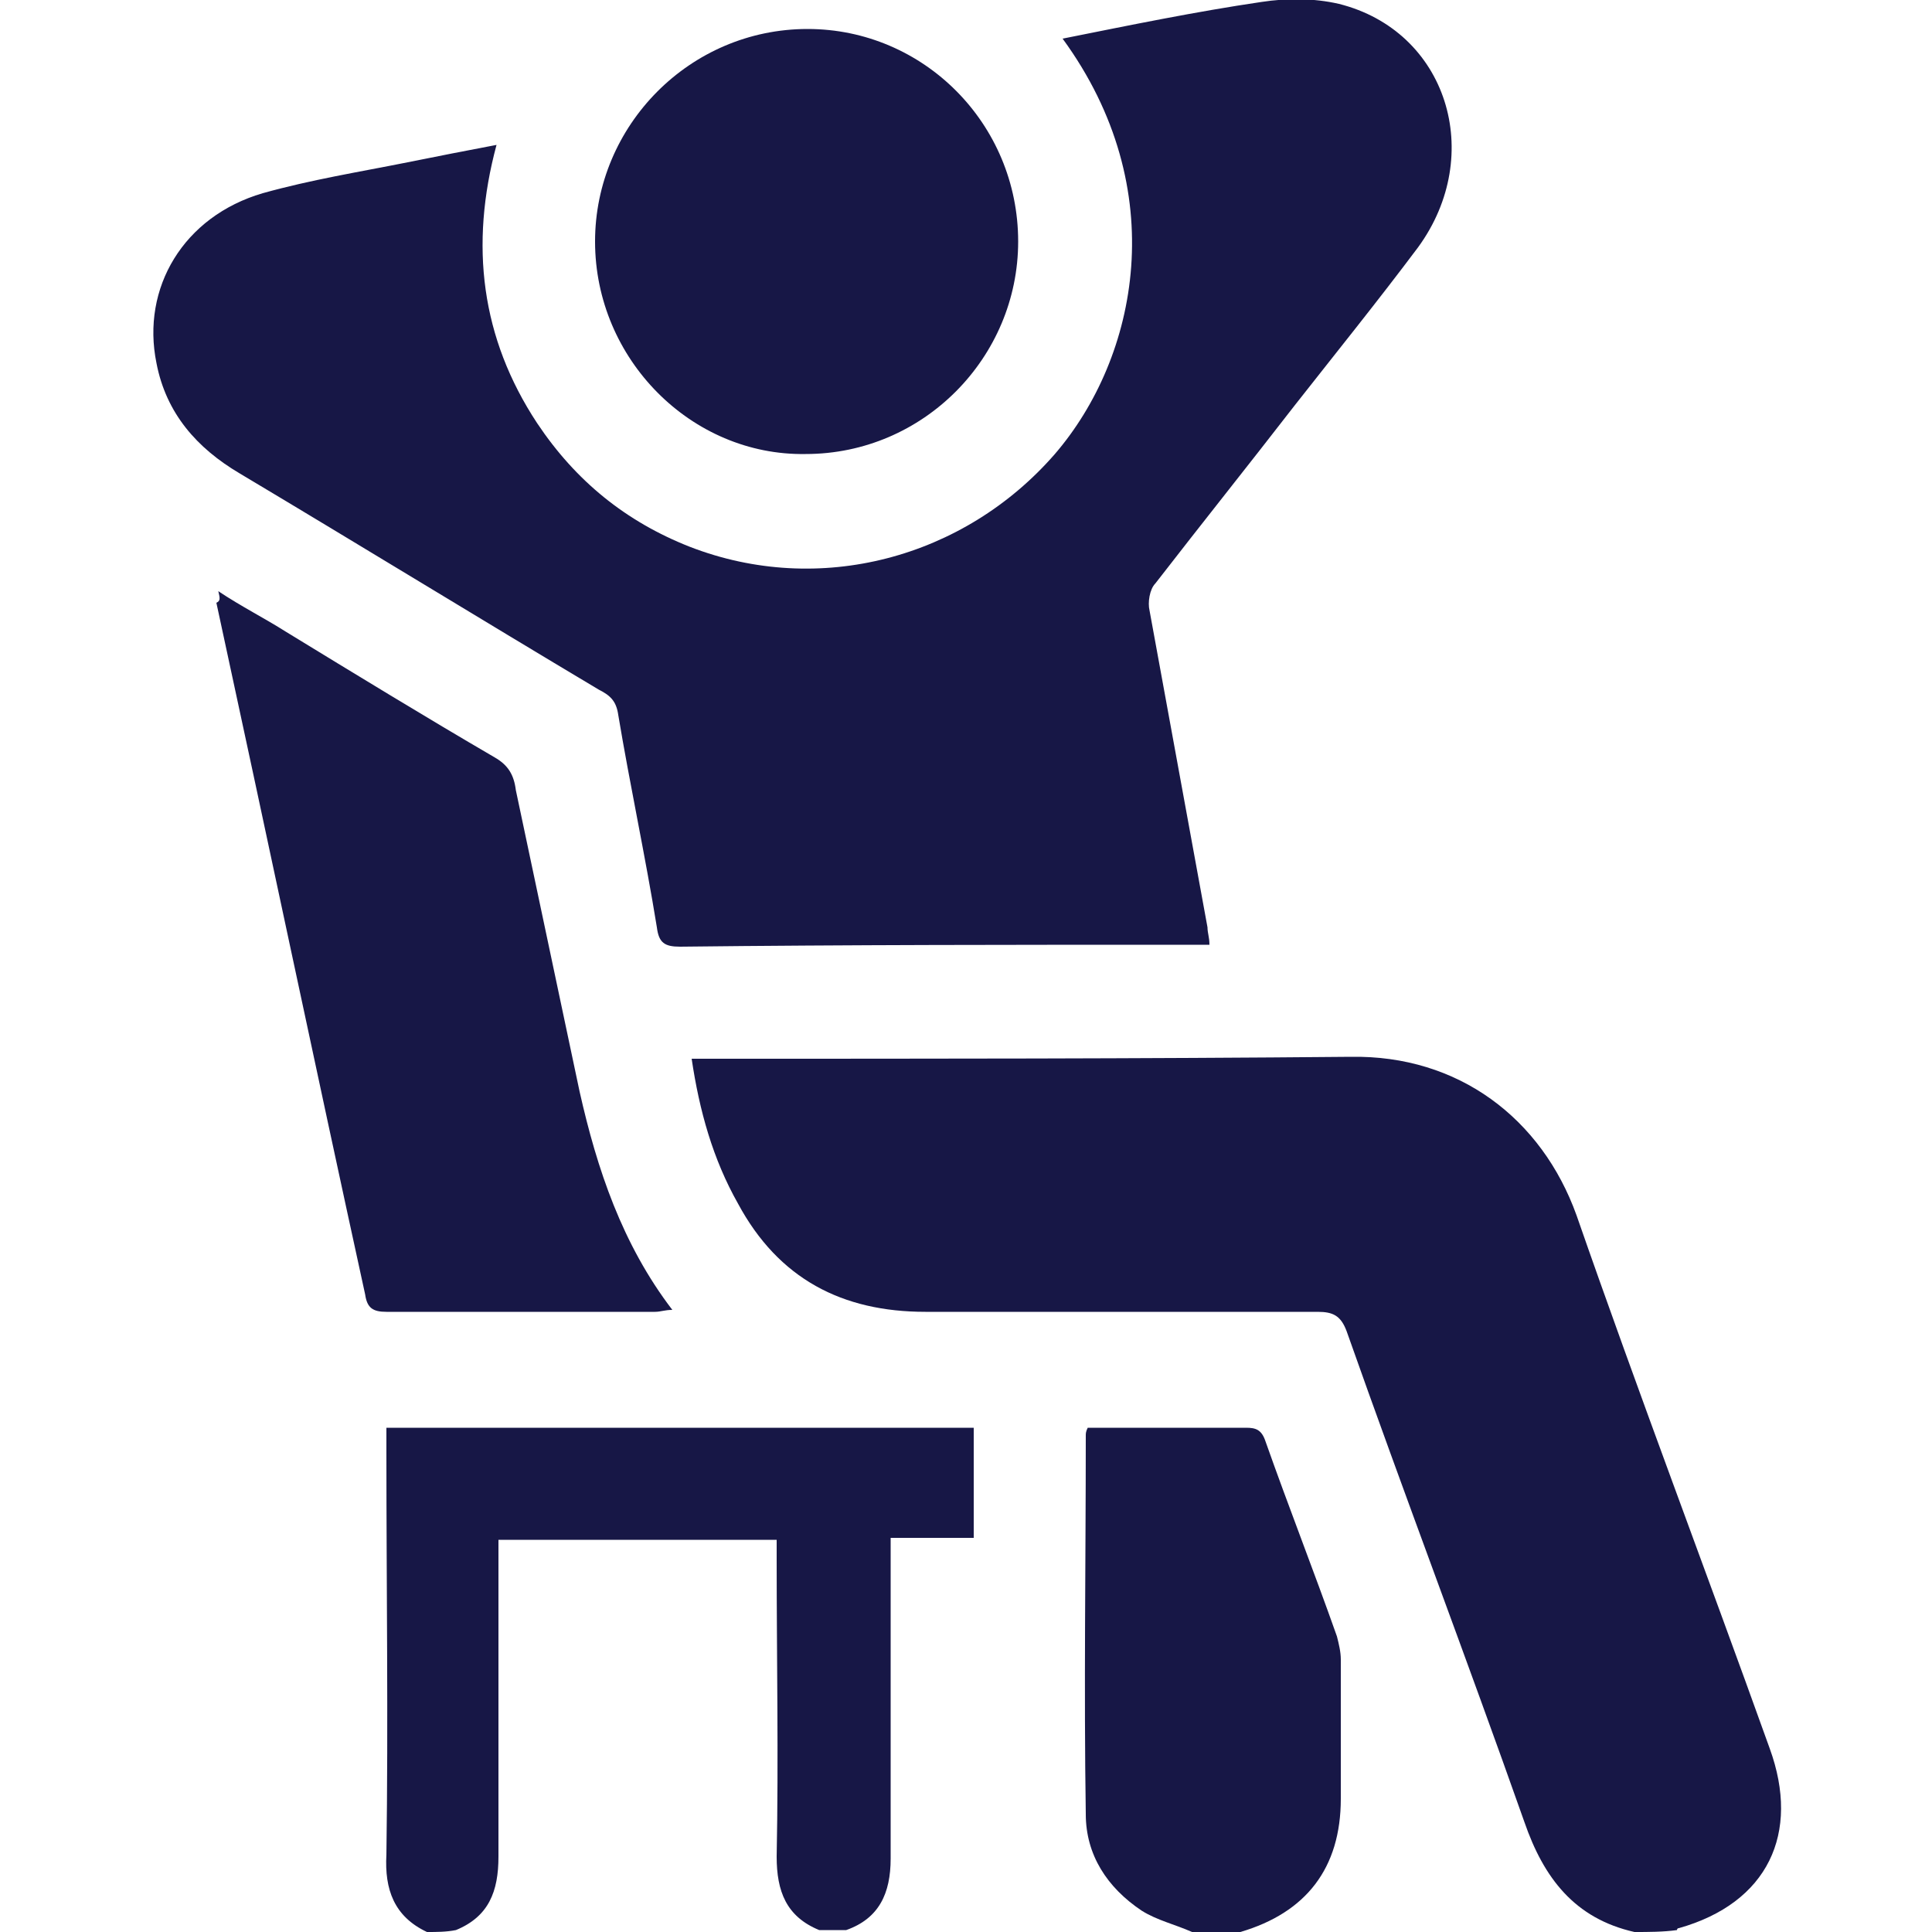
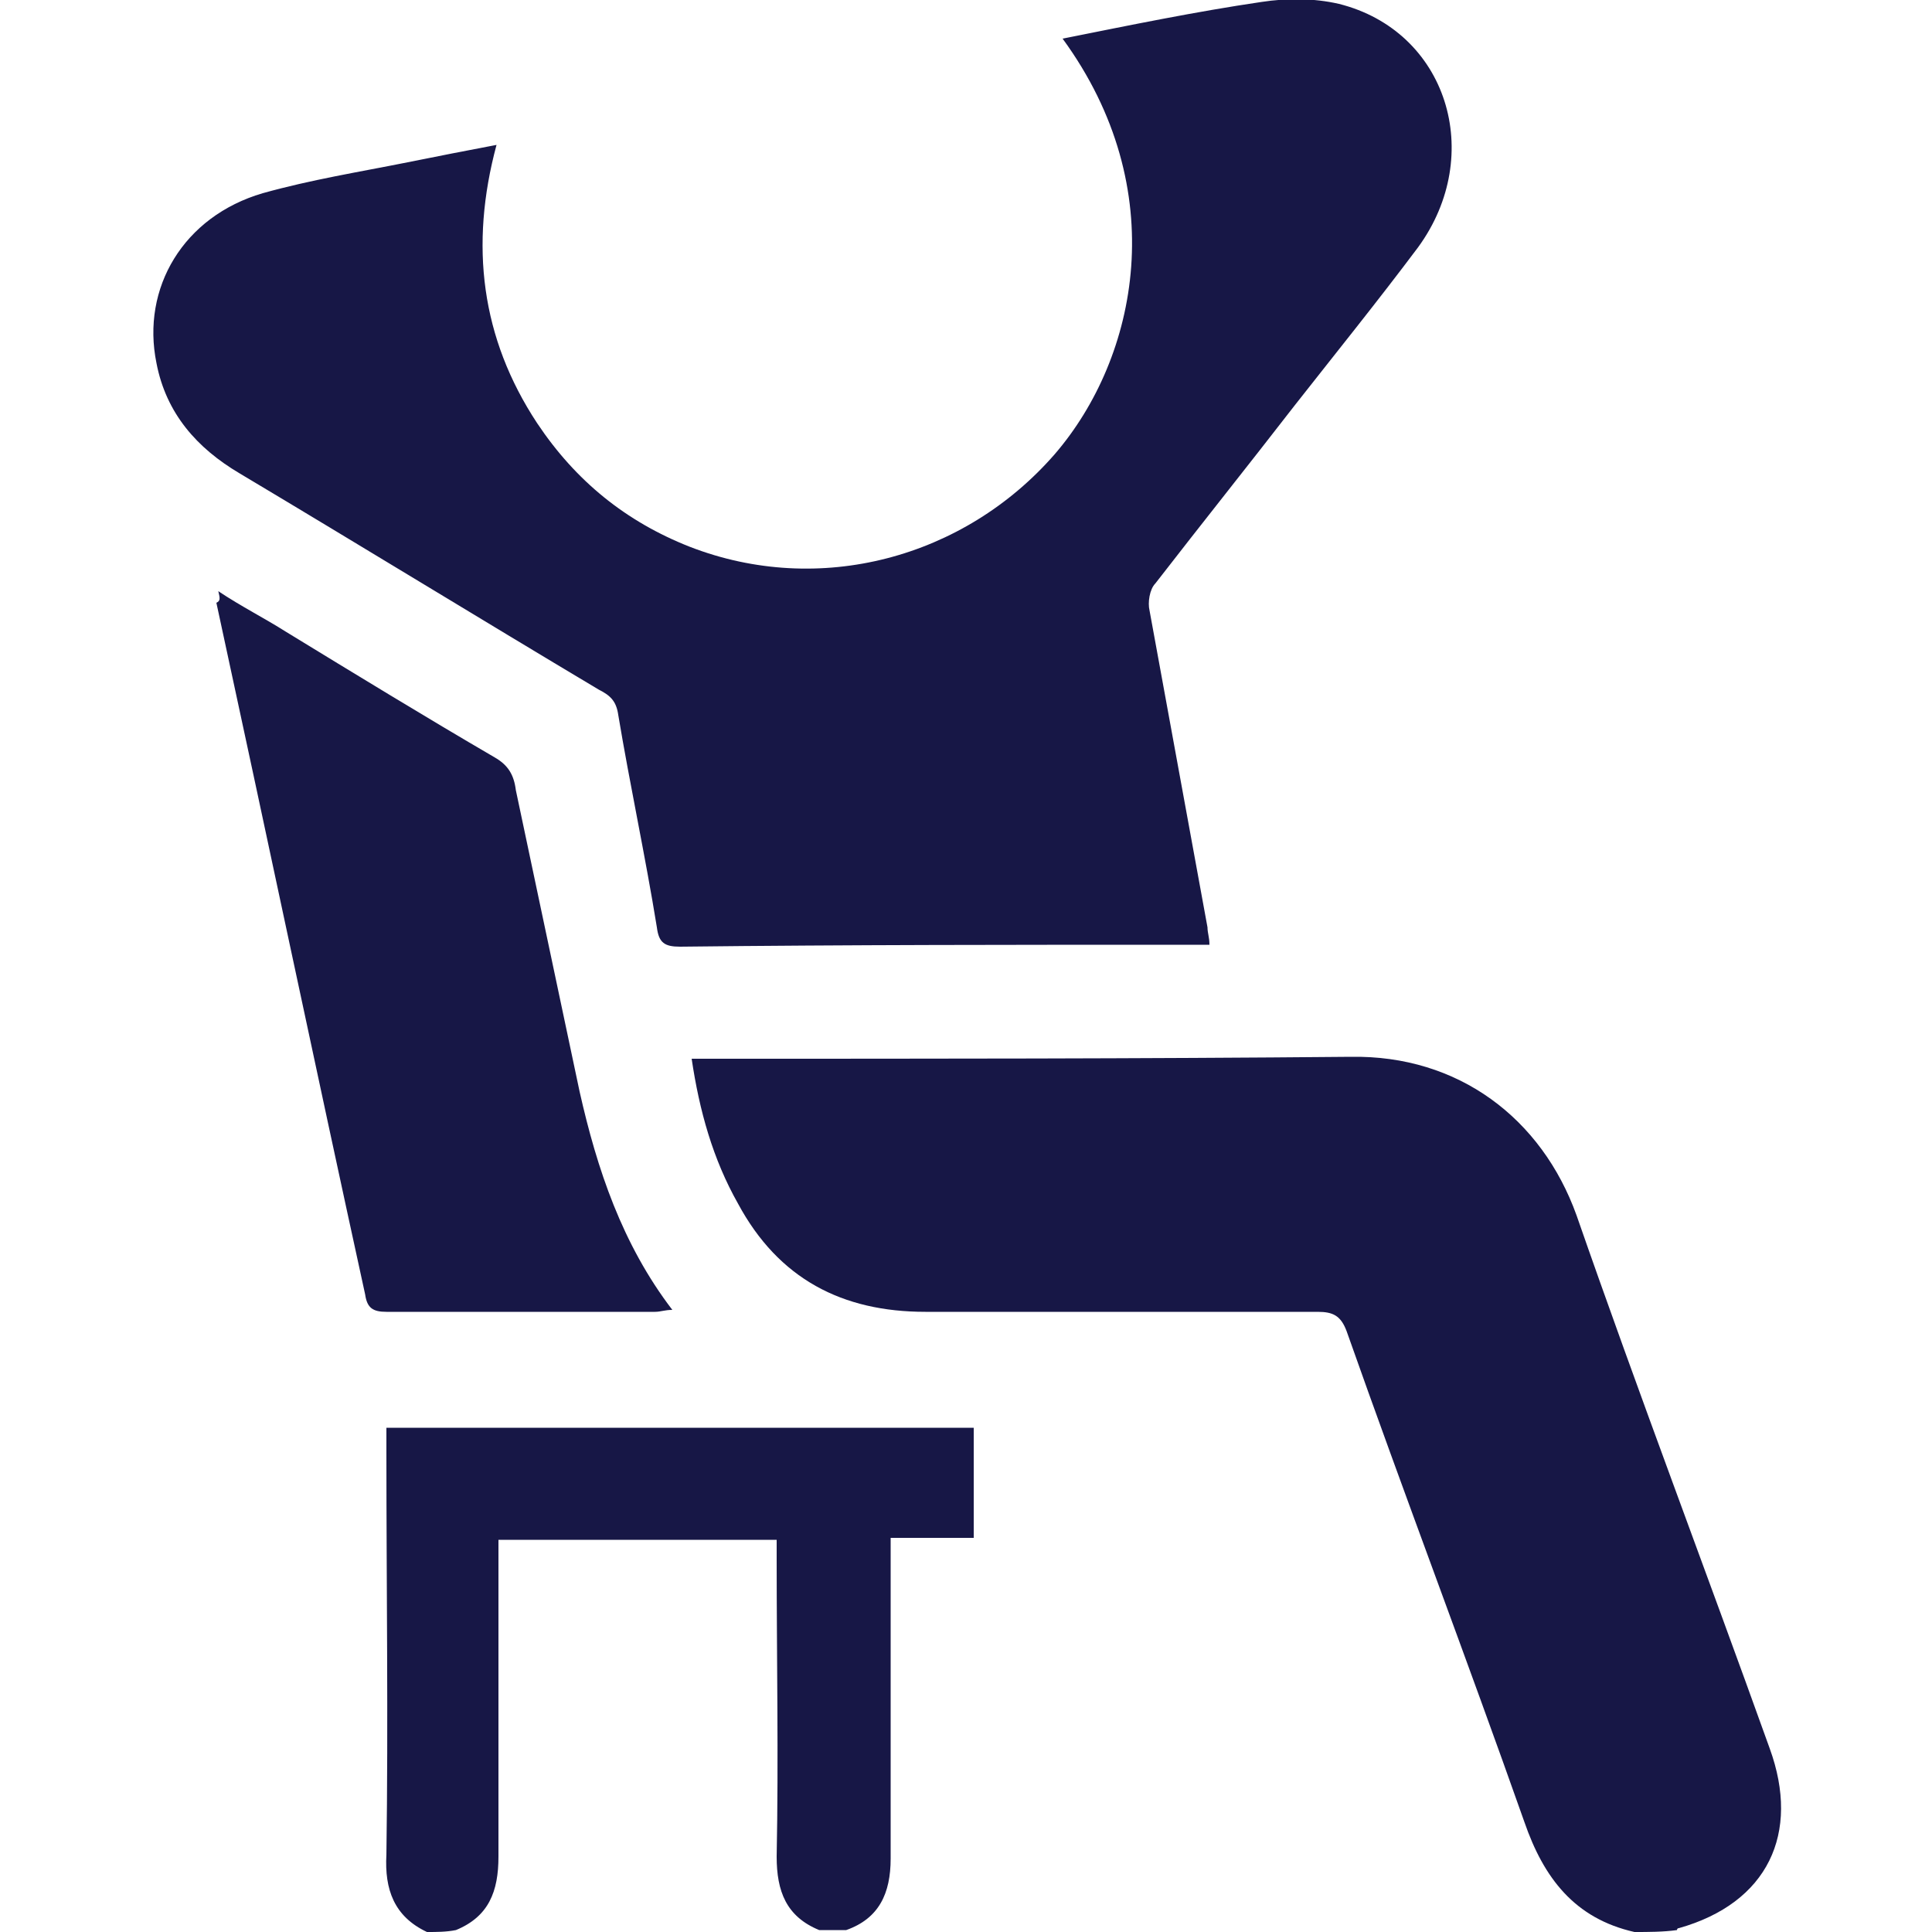
<svg xmlns="http://www.w3.org/2000/svg" version="1.1" id="Layer_1" x="0px" y="0px" viewBox="0 0 100 100" style="enable-background:new 0 0 100 100;" xml:space="preserve">
  <style type="text/css">
	.st0{fill:#171746;}
</style>
  <g>
    <path class="st0" d="M84.6,100c-3.1-0.7-4.7-2.8-5.7-5.7c-3-8.5-6.2-16.9-9.2-25.4c-0.3-0.8-0.7-1-1.5-1c-6.8,0-13.6,0-20.3,0   c-4.3,0-7.6-1.7-9.7-5.6c-1.3-2.3-2-4.8-2.4-7.5c0.4,0,0.8,0,1.2,0c11,0,22,0,32.9-0.1c5.6-0.1,9.9,3.2,11.7,8.2   c3.2,9.2,6.7,18.4,10,27.6c1.6,4.4-0.1,8-4.7,9.3c-0.1,0-0.1,0.1-0.1,0.1C86.1,100,85.3,100,84.6,100z" />
    <path class="st0" d="M22.1,100c-1.7-0.8-2.2-2.2-2.1-4c0.1-7,0-13.9,0-20.9c0-0.4,0-0.8,0-1.2c10.1,0,20.2,0,30.4,0   c0,1.9,0,3.8,0,5.7c-1.4,0-2.7,0-4.3,0c0,0.5,0,0.8,0,1.2c0,5.1,0,10.3,0,15.4c0,1.8-0.6,3.1-2.3,3.7c-0.5,0-0.9,0-1.4,0   c-1.7-0.7-2.2-2-2.2-3.8c0.1-5.1,0-10.3,0-15.4c0-0.3,0-0.7,0-1c-4.9,0-9.6,0-14.4,0c0,0.4,0,0.8,0,1.1c0,5.1,0,10.2,0,15.3   c0,1.8-0.5,3.1-2.2,3.8C23.1,100,22.6,100,22.1,100z" />
-     <path class="st0" d="M61.7,100c-0.9-0.4-1.8-0.6-2.6-1.1c-1.8-1.2-2.9-2.9-2.9-5c-0.1-6.5,0-13.1,0-19.6c0-0.1,0-0.2,0.1-0.4   c1.1,0,2.2,0,3.4,0c1.6,0,3.2,0,4.8,0c0.5,0,0.8,0.1,1,0.7c1.2,3.4,2.5,6.7,3.7,10.1c0.1,0.4,0.2,0.8,0.2,1.2c0,2.4,0,4.8,0,7.2   c0,3.6-1.8,5.9-5.2,6.9c-0.1,0-0.2,0.1-0.2,0.2C63.2,100,62.5,100,61.7,100z" />
    <path class="st0" d="M55,2c3.5-0.7,6.9-1.4,10.3-1.9c1.3-0.2,2.7-0.2,4,0.1c5.6,1.4,7.6,7.8,4.1,12.6c-2.1,2.8-4.2,5.4-6.4,8.2   c-2.4,3.1-4.8,6.1-7.2,9.2c-0.3,0.3-0.4,1-0.3,1.4c1,5.5,2,10.9,3,16.4c0,0.3,0.1,0.5,0.1,0.9c-0.5,0-0.8,0-1.2,0   c-8.7,0-17.5,0-26.2,0.1c-0.8,0-1.1-0.2-1.2-1c-0.6-3.7-1.4-7.4-2-11c-0.1-0.7-0.4-1-1-1.3c-6.2-3.7-12.4-7.5-18.6-11.2   c-2.2-1.3-3.8-3.1-4.3-5.7c-0.8-3.9,1.4-7.6,5.5-8.8c2.5-0.7,5-1.1,7.5-1.6c1.5-0.3,3-0.6,4.6-0.9c-1.4,5.2-0.8,10,2.1,14.4   c2,3,4.6,5.1,7.9,6.4c6.7,2.6,14.2,0.6,18.9-4.8C58.9,18.5,60.7,9.8,55,2z" />
    <path class="st0" d="M11.3,30.6c1.2,0.8,2.4,1.4,3.5,2.1c3.6,2.2,7.2,4.4,10.8,6.5c0.7,0.4,1,0.9,1.1,1.7   c1.1,5.2,2.2,10.4,3.3,15.6c0.9,4,2.2,7.9,4.8,11.3c-0.4,0-0.6,0.1-0.9,0.1c-4.6,0-9.3,0-13.9,0c-0.7,0-1-0.2-1.1-0.9   c-2.6-11.9-5.1-23.8-7.7-35.8C11.4,31.1,11.4,31,11.3,30.6z" />
-     <path class="st0" d="M30.8,12.5c0-6,4.9-11,11-11c6,0,10.9,4.9,10.9,11c0,6-4.9,11-11,11C35.8,23.6,30.8,18.6,30.8,12.5z" />
  </g>
</svg>